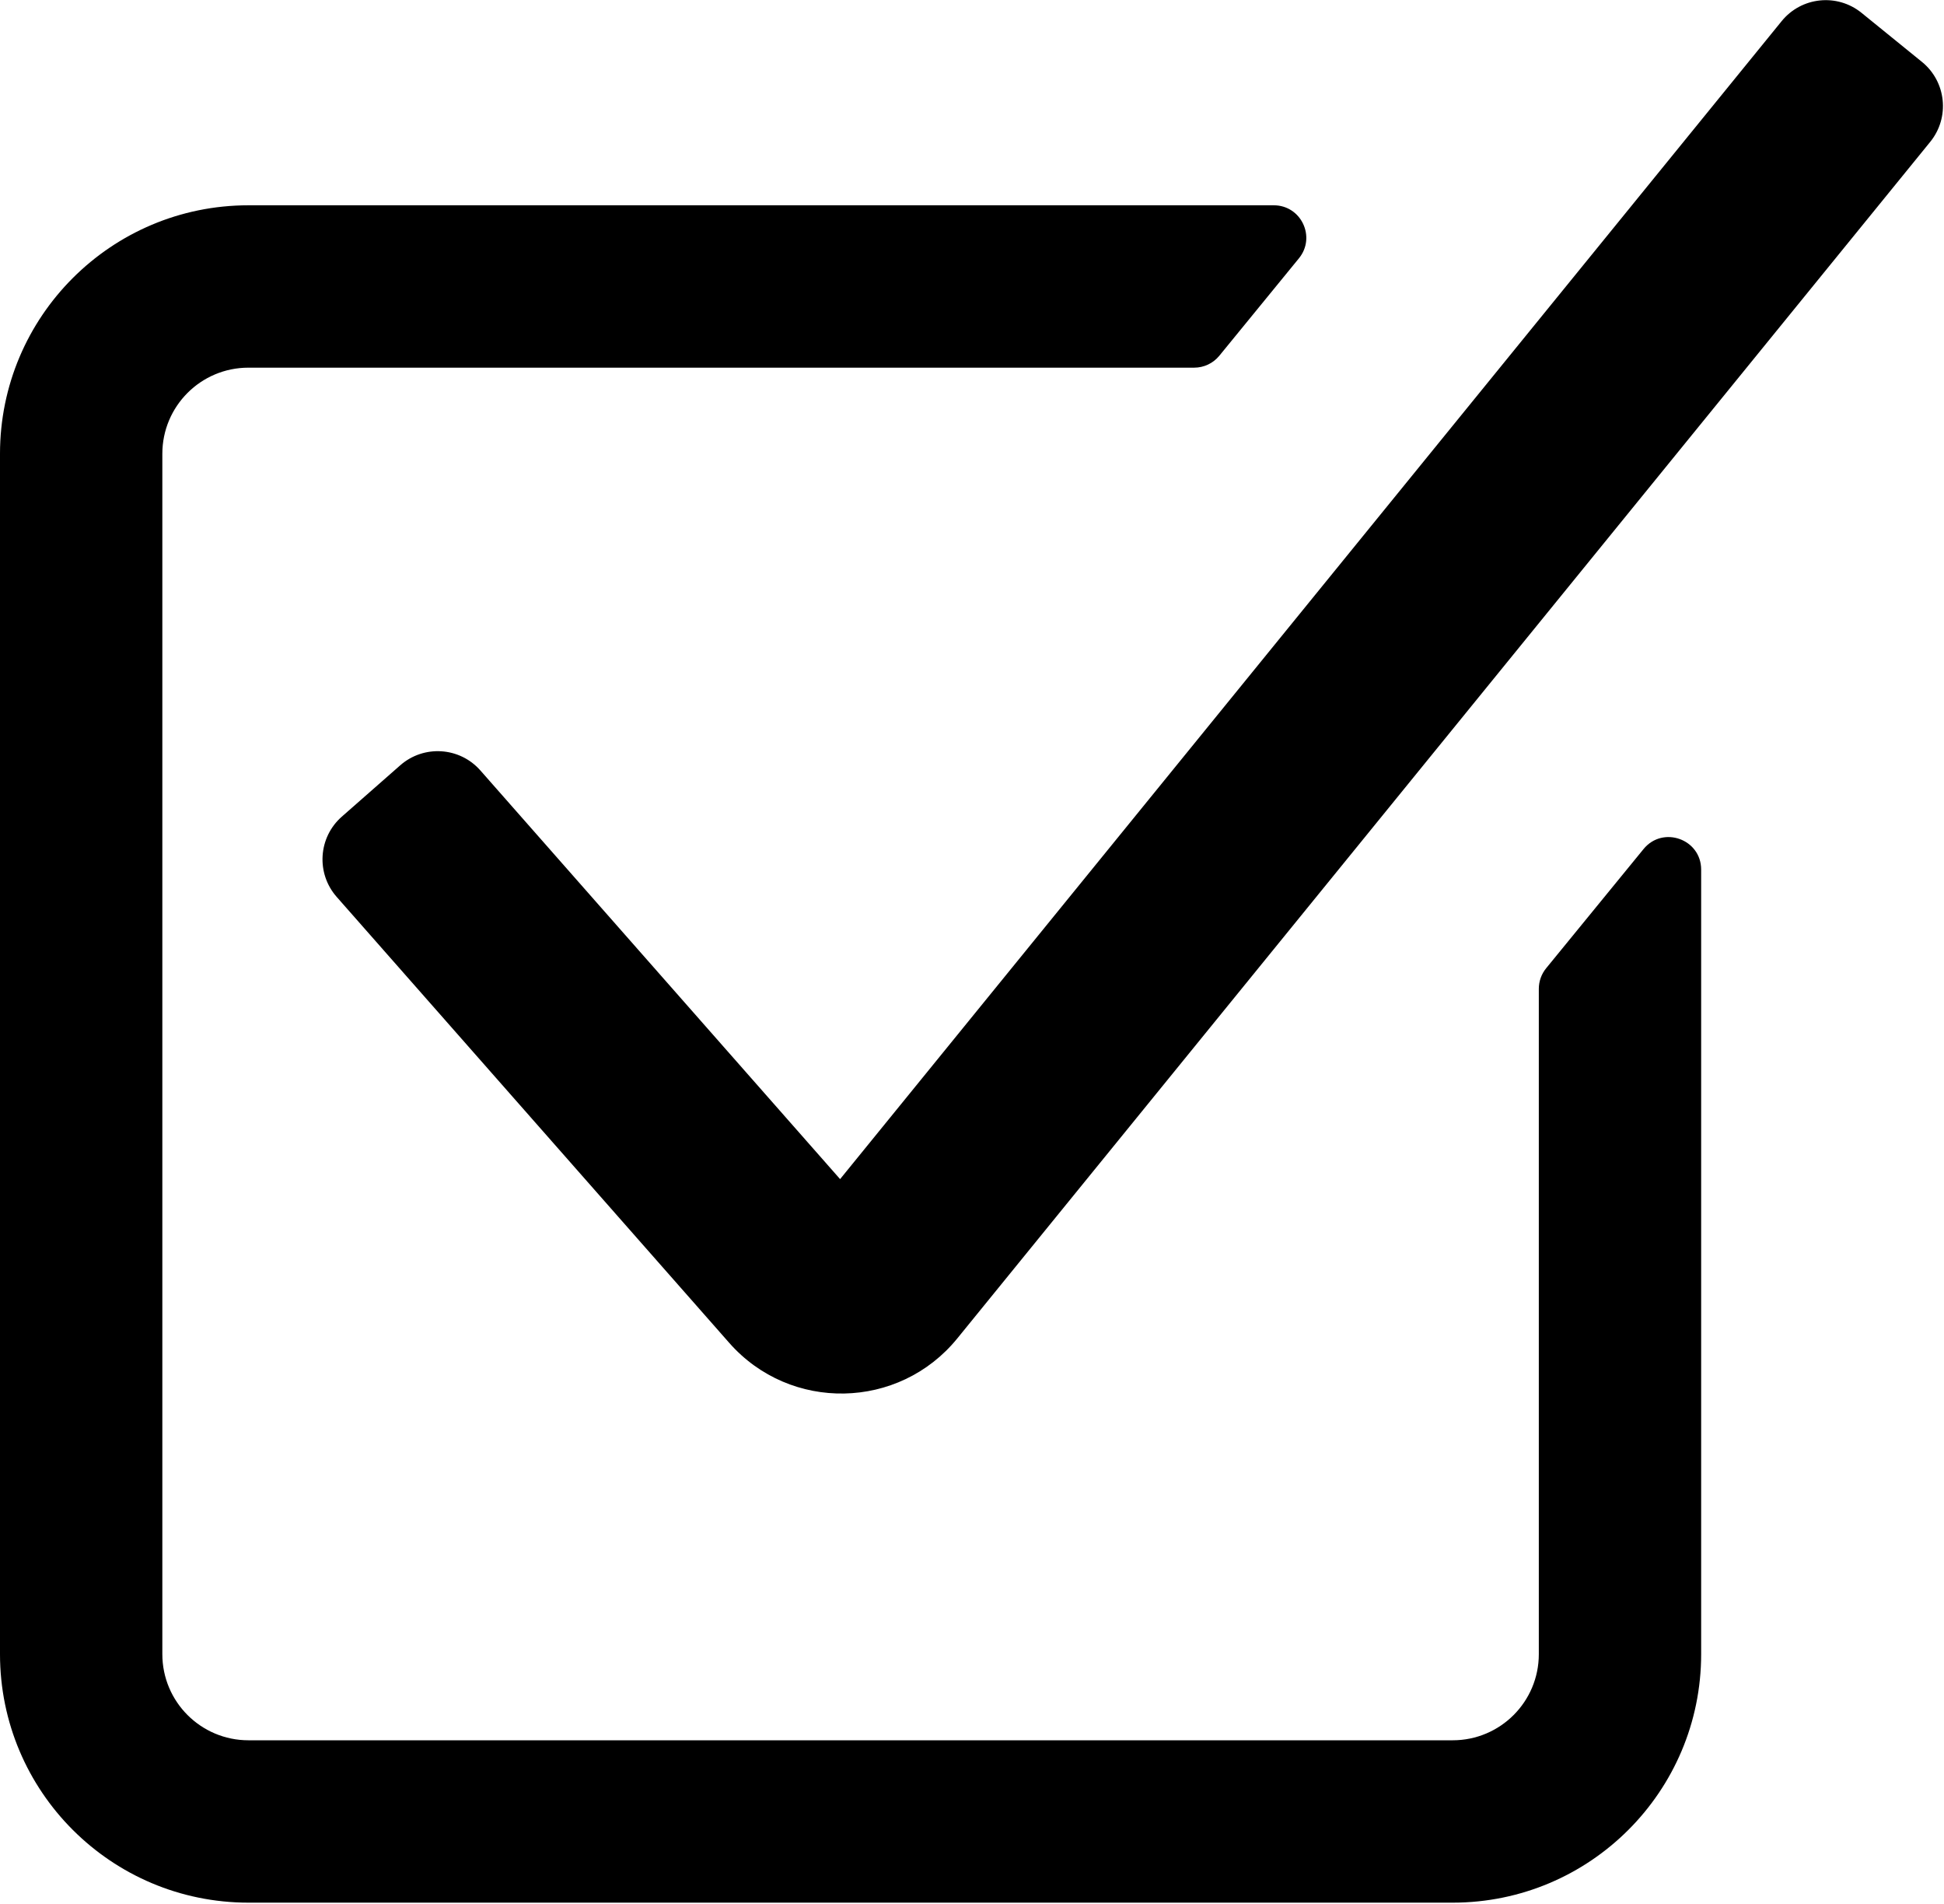
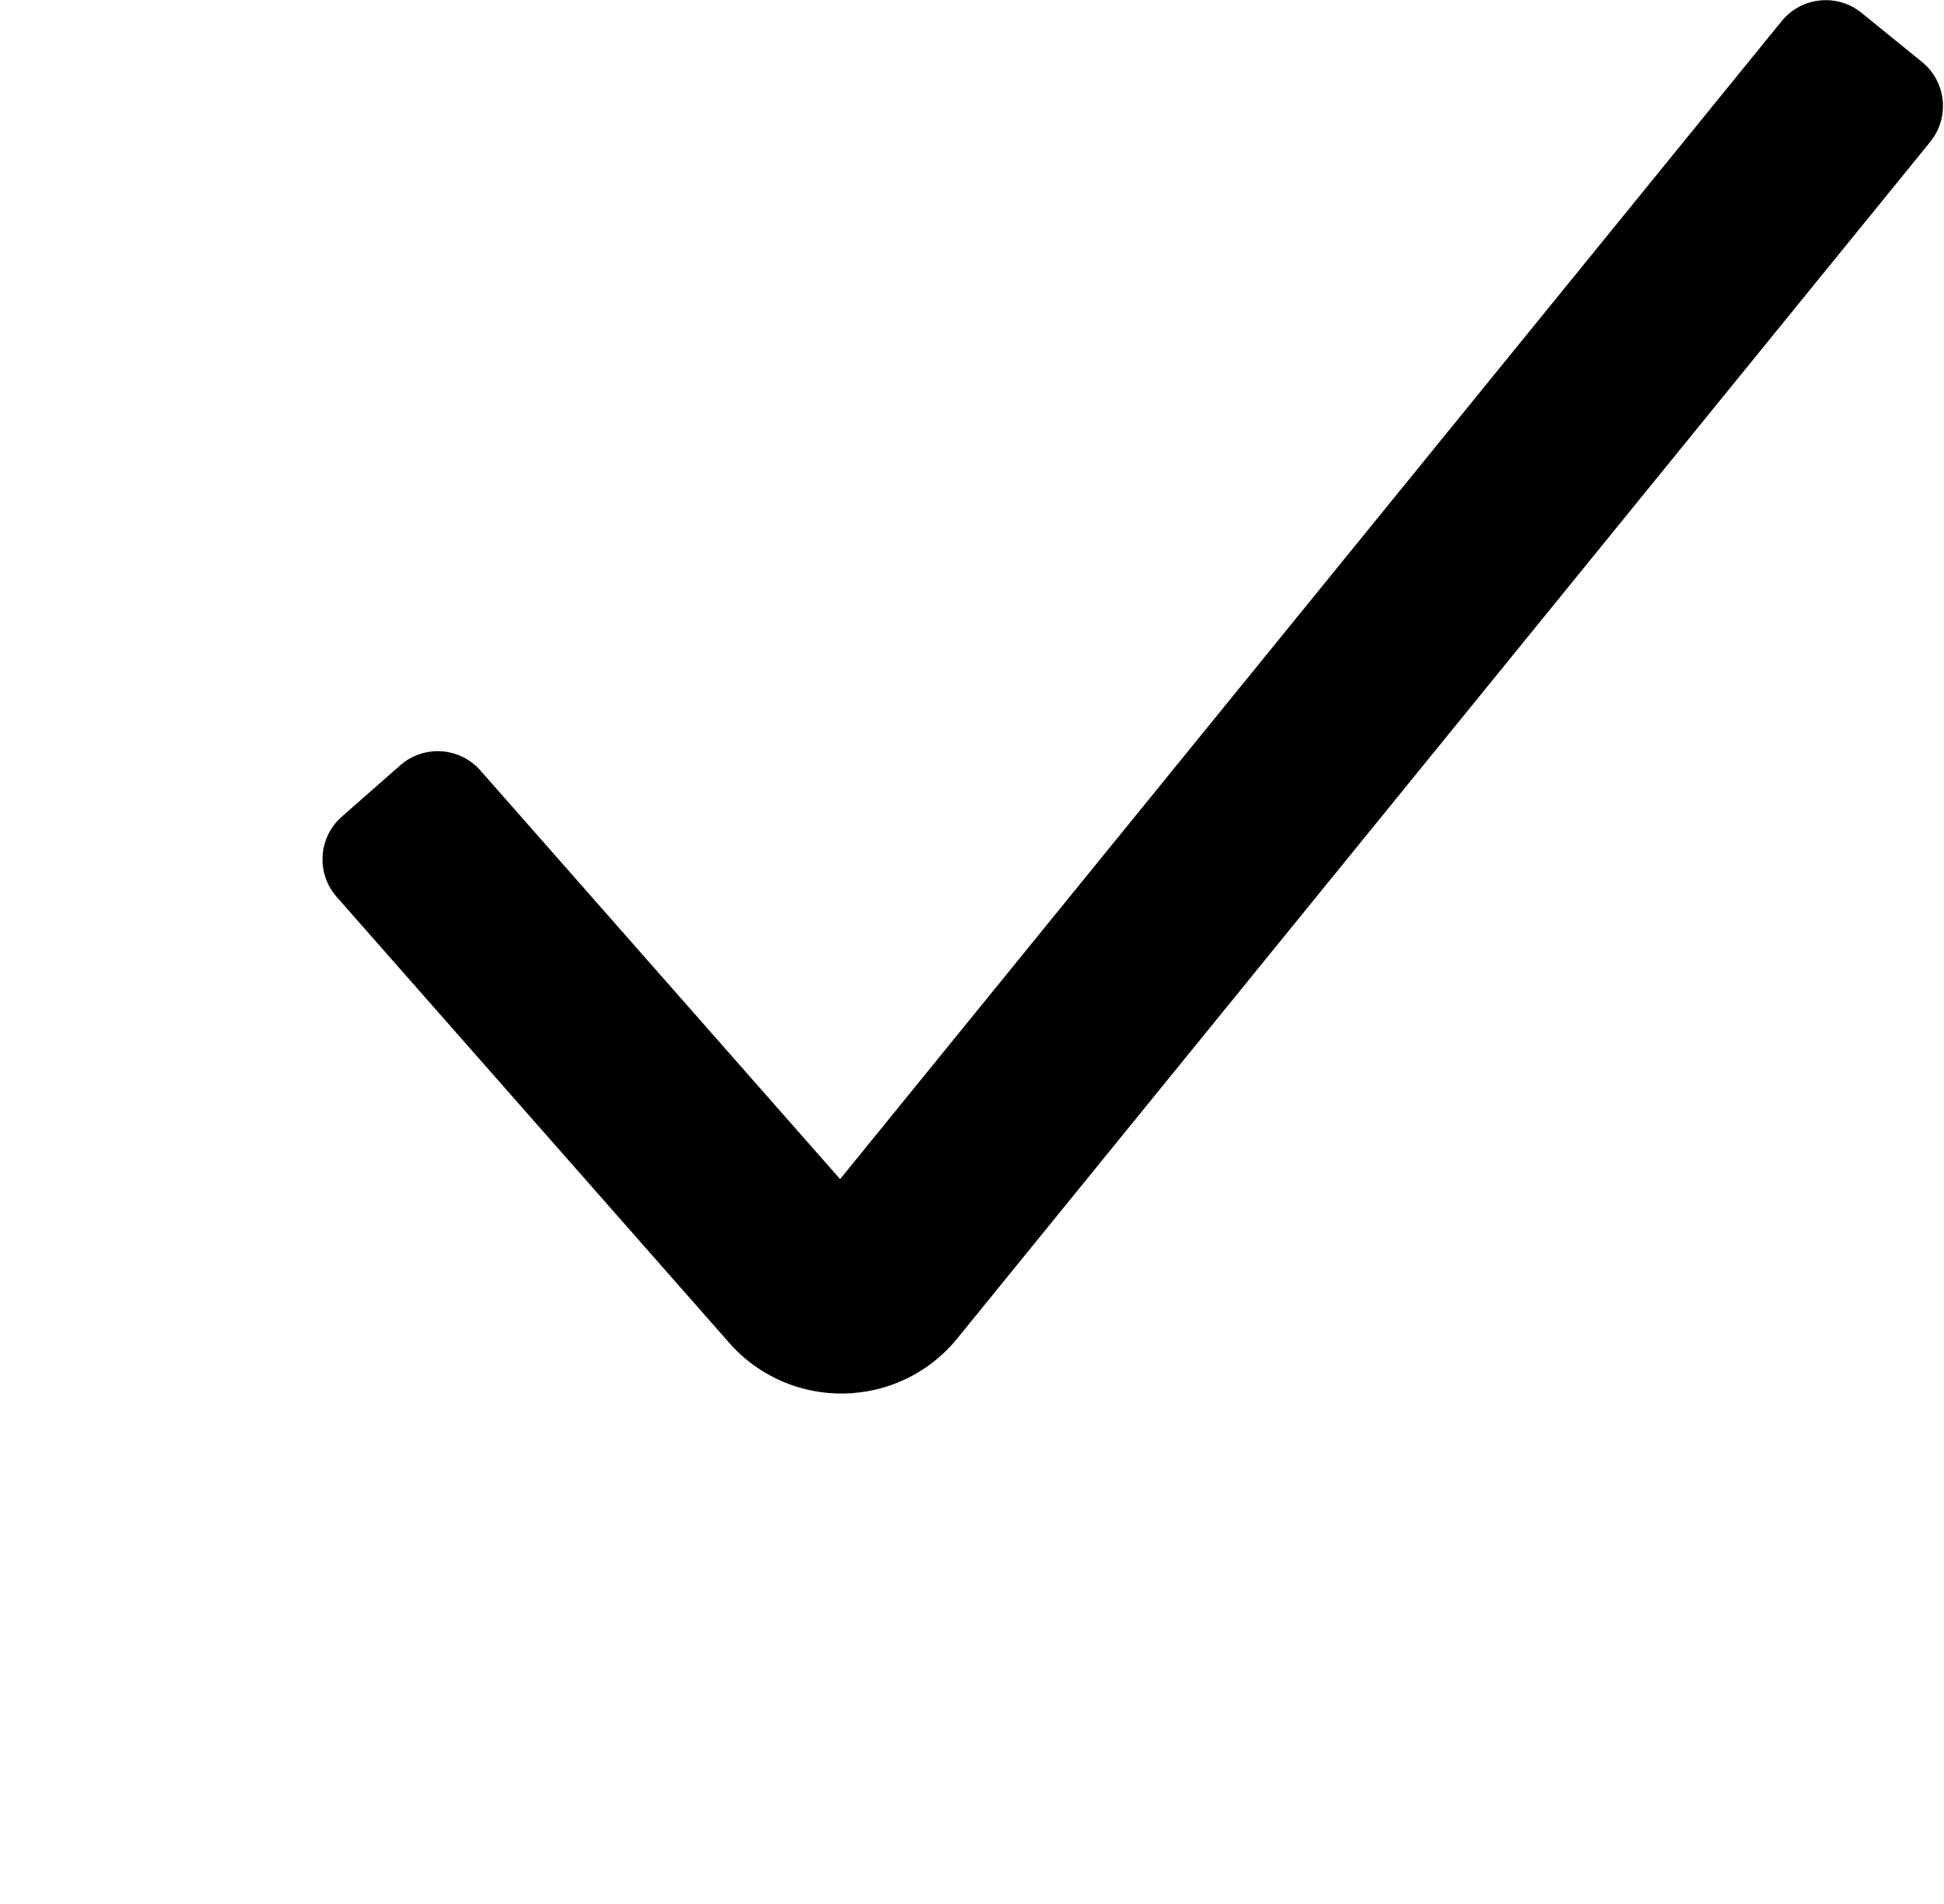
<svg xmlns="http://www.w3.org/2000/svg" width="958" height="938" viewBox="0 0 958 938" fill="none">
-   <path d="M640.109 127.27C648.648 116.822 641.214 101.145 627.72 101.145H122.427C54.812 101.145 0 155.957 0 223.572V814.984C0 882.598 54.812 937.411 122.427 937.411H715.9C783.514 937.411 838.326 882.598 838.326 814.984V428.439C838.326 413.398 819.456 406.668 809.937 418.314L761.937 477.047C759.602 479.905 758.326 483.482 758.326 487.172V814.984C758.326 838.416 739.331 857.411 715.9 857.411H122.427C98.995 857.411 80 838.416 80 814.984V223.572C80 200.14 98.995 181.145 122.427 181.145H588.491C593.293 181.145 597.842 178.988 600.88 175.27L640.109 127.27Z" fill="black" />
  <path fill-rule="evenodd" clip-rule="evenodd" d="M947.129 30.493C959.144 40.246 960.97 57.895 951.206 69.9L471.757 659.419C443.042 694.727 389.443 695.772 359.365 661.61L165.913 441.89C155.687 430.275 156.822 412.568 168.447 402.353L197.232 377.06C208.841 366.86 226.518 367.992 236.73 379.591L414 580.933L877.999 10.409C887.75 -1.58 905.37 -3.403 917.368 6.336L947.129 30.493Z" fill="black" />
</svg>